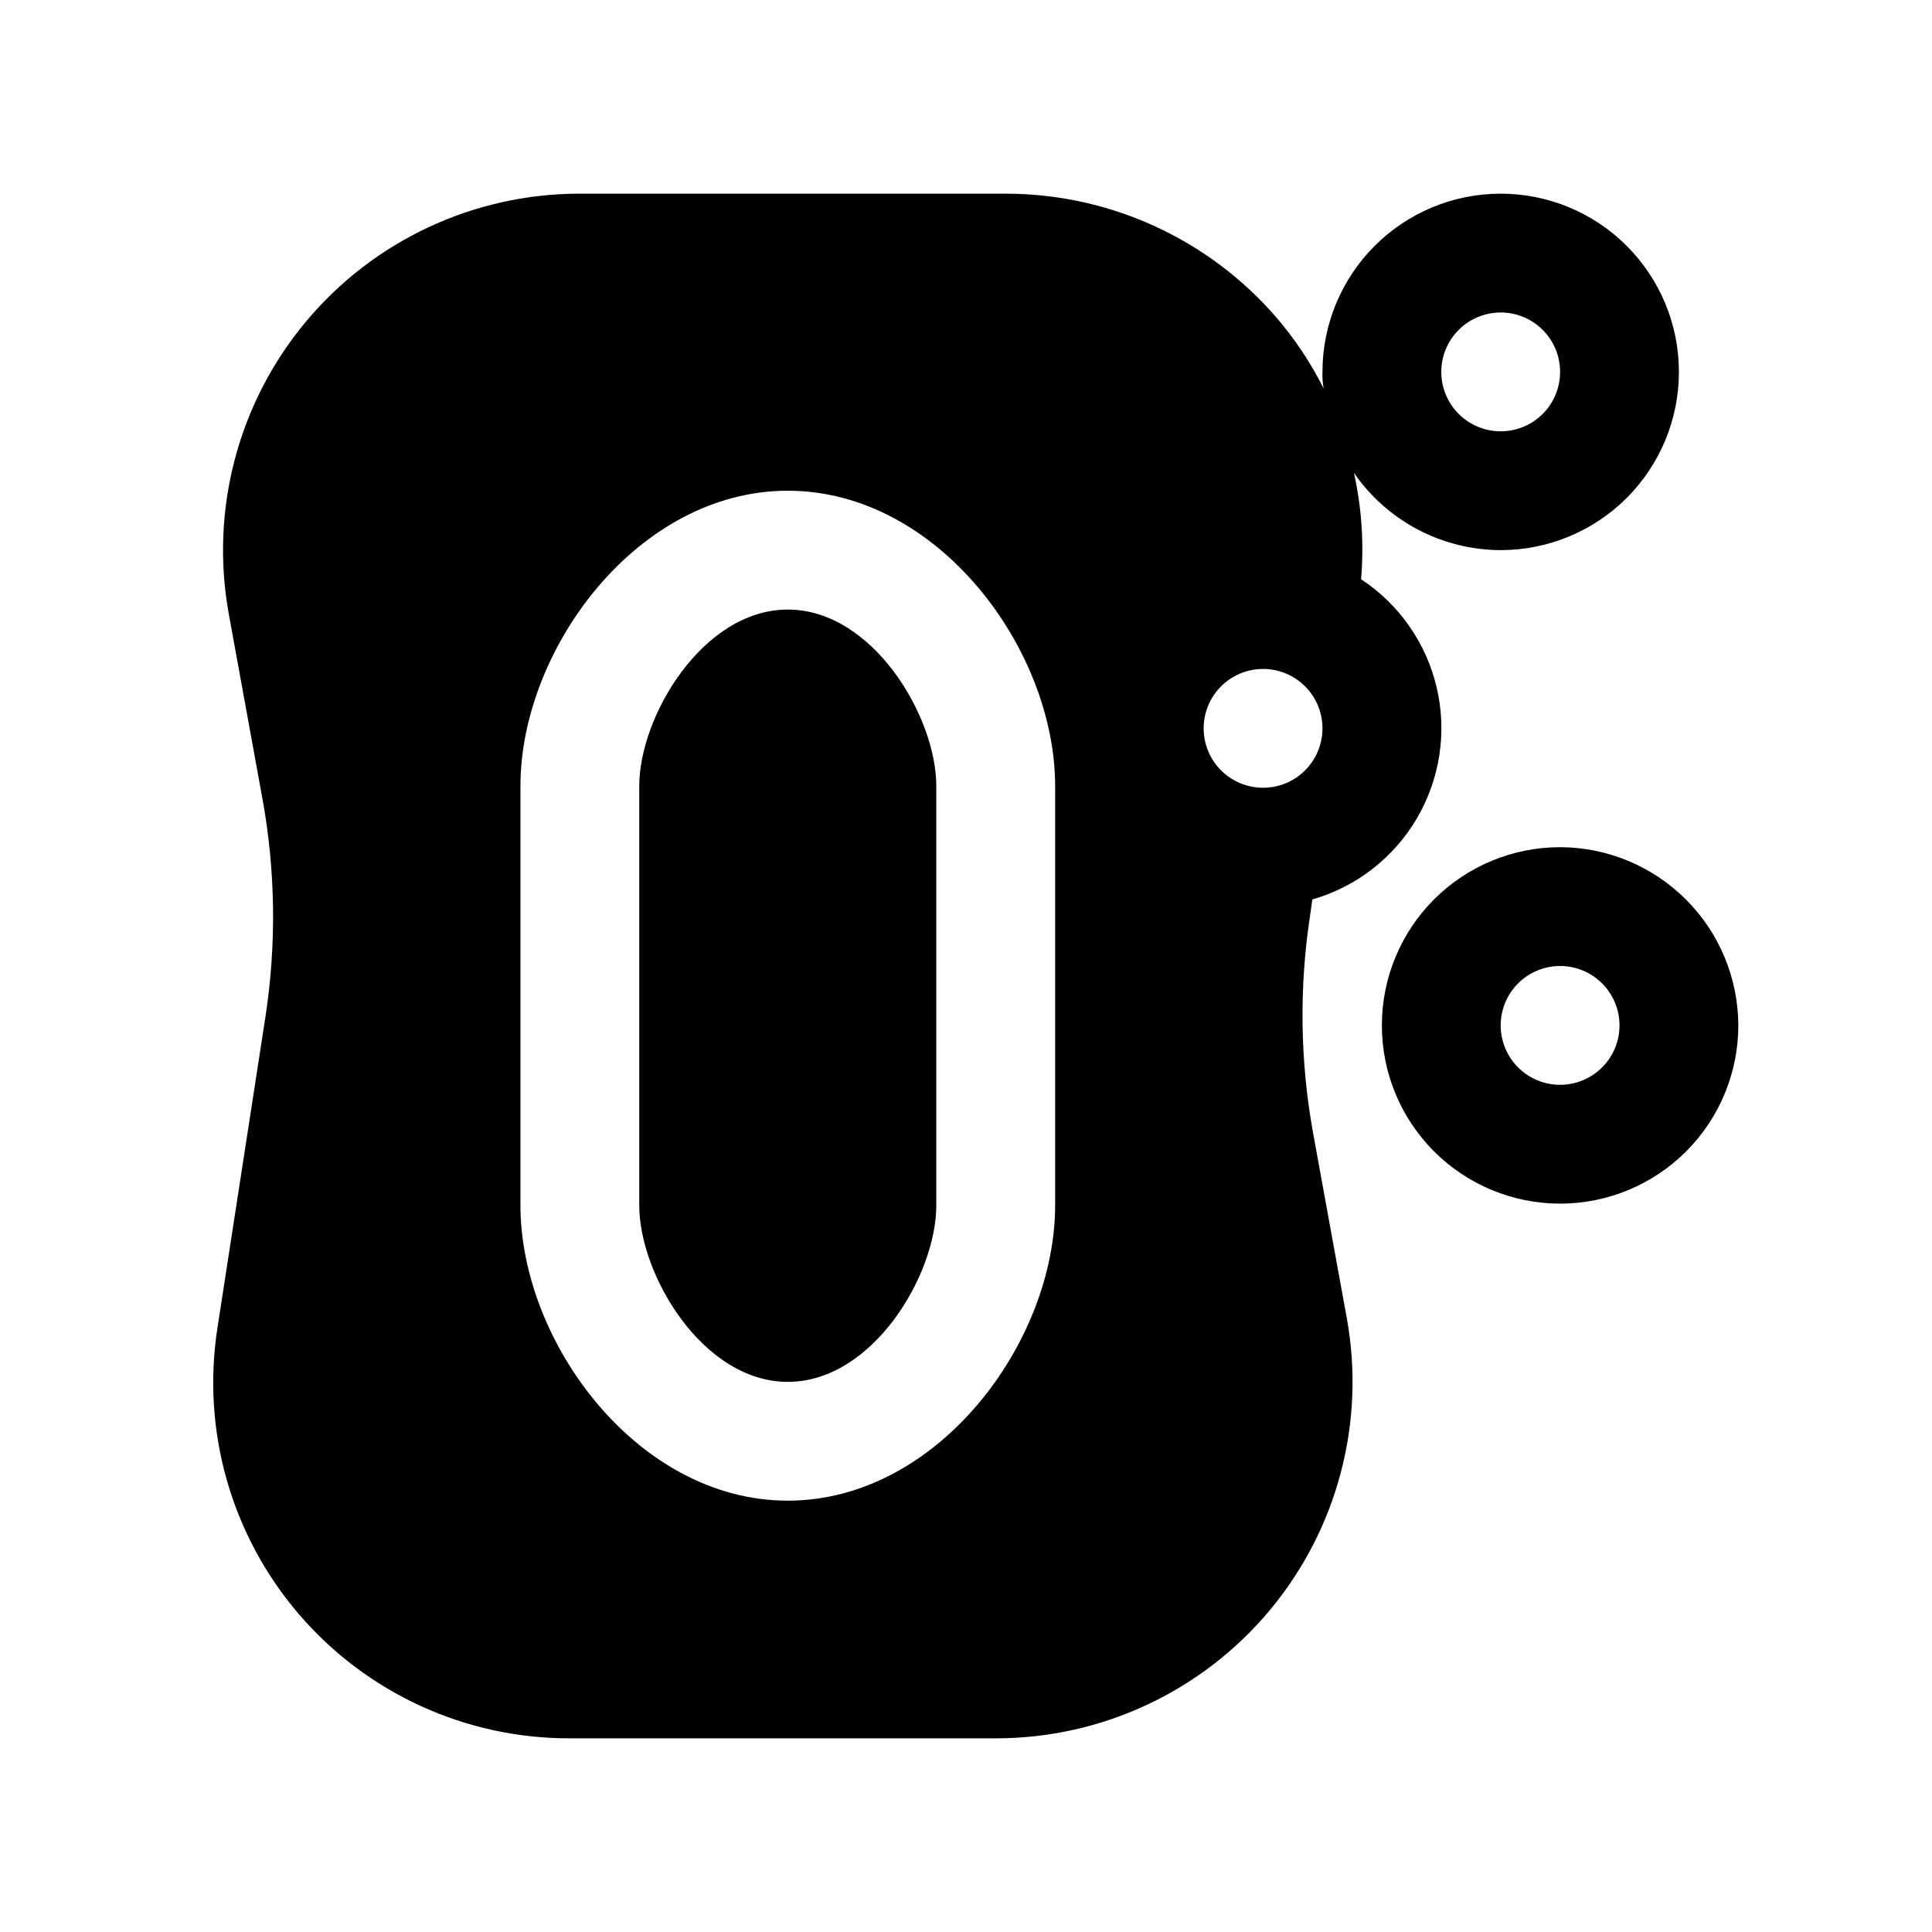
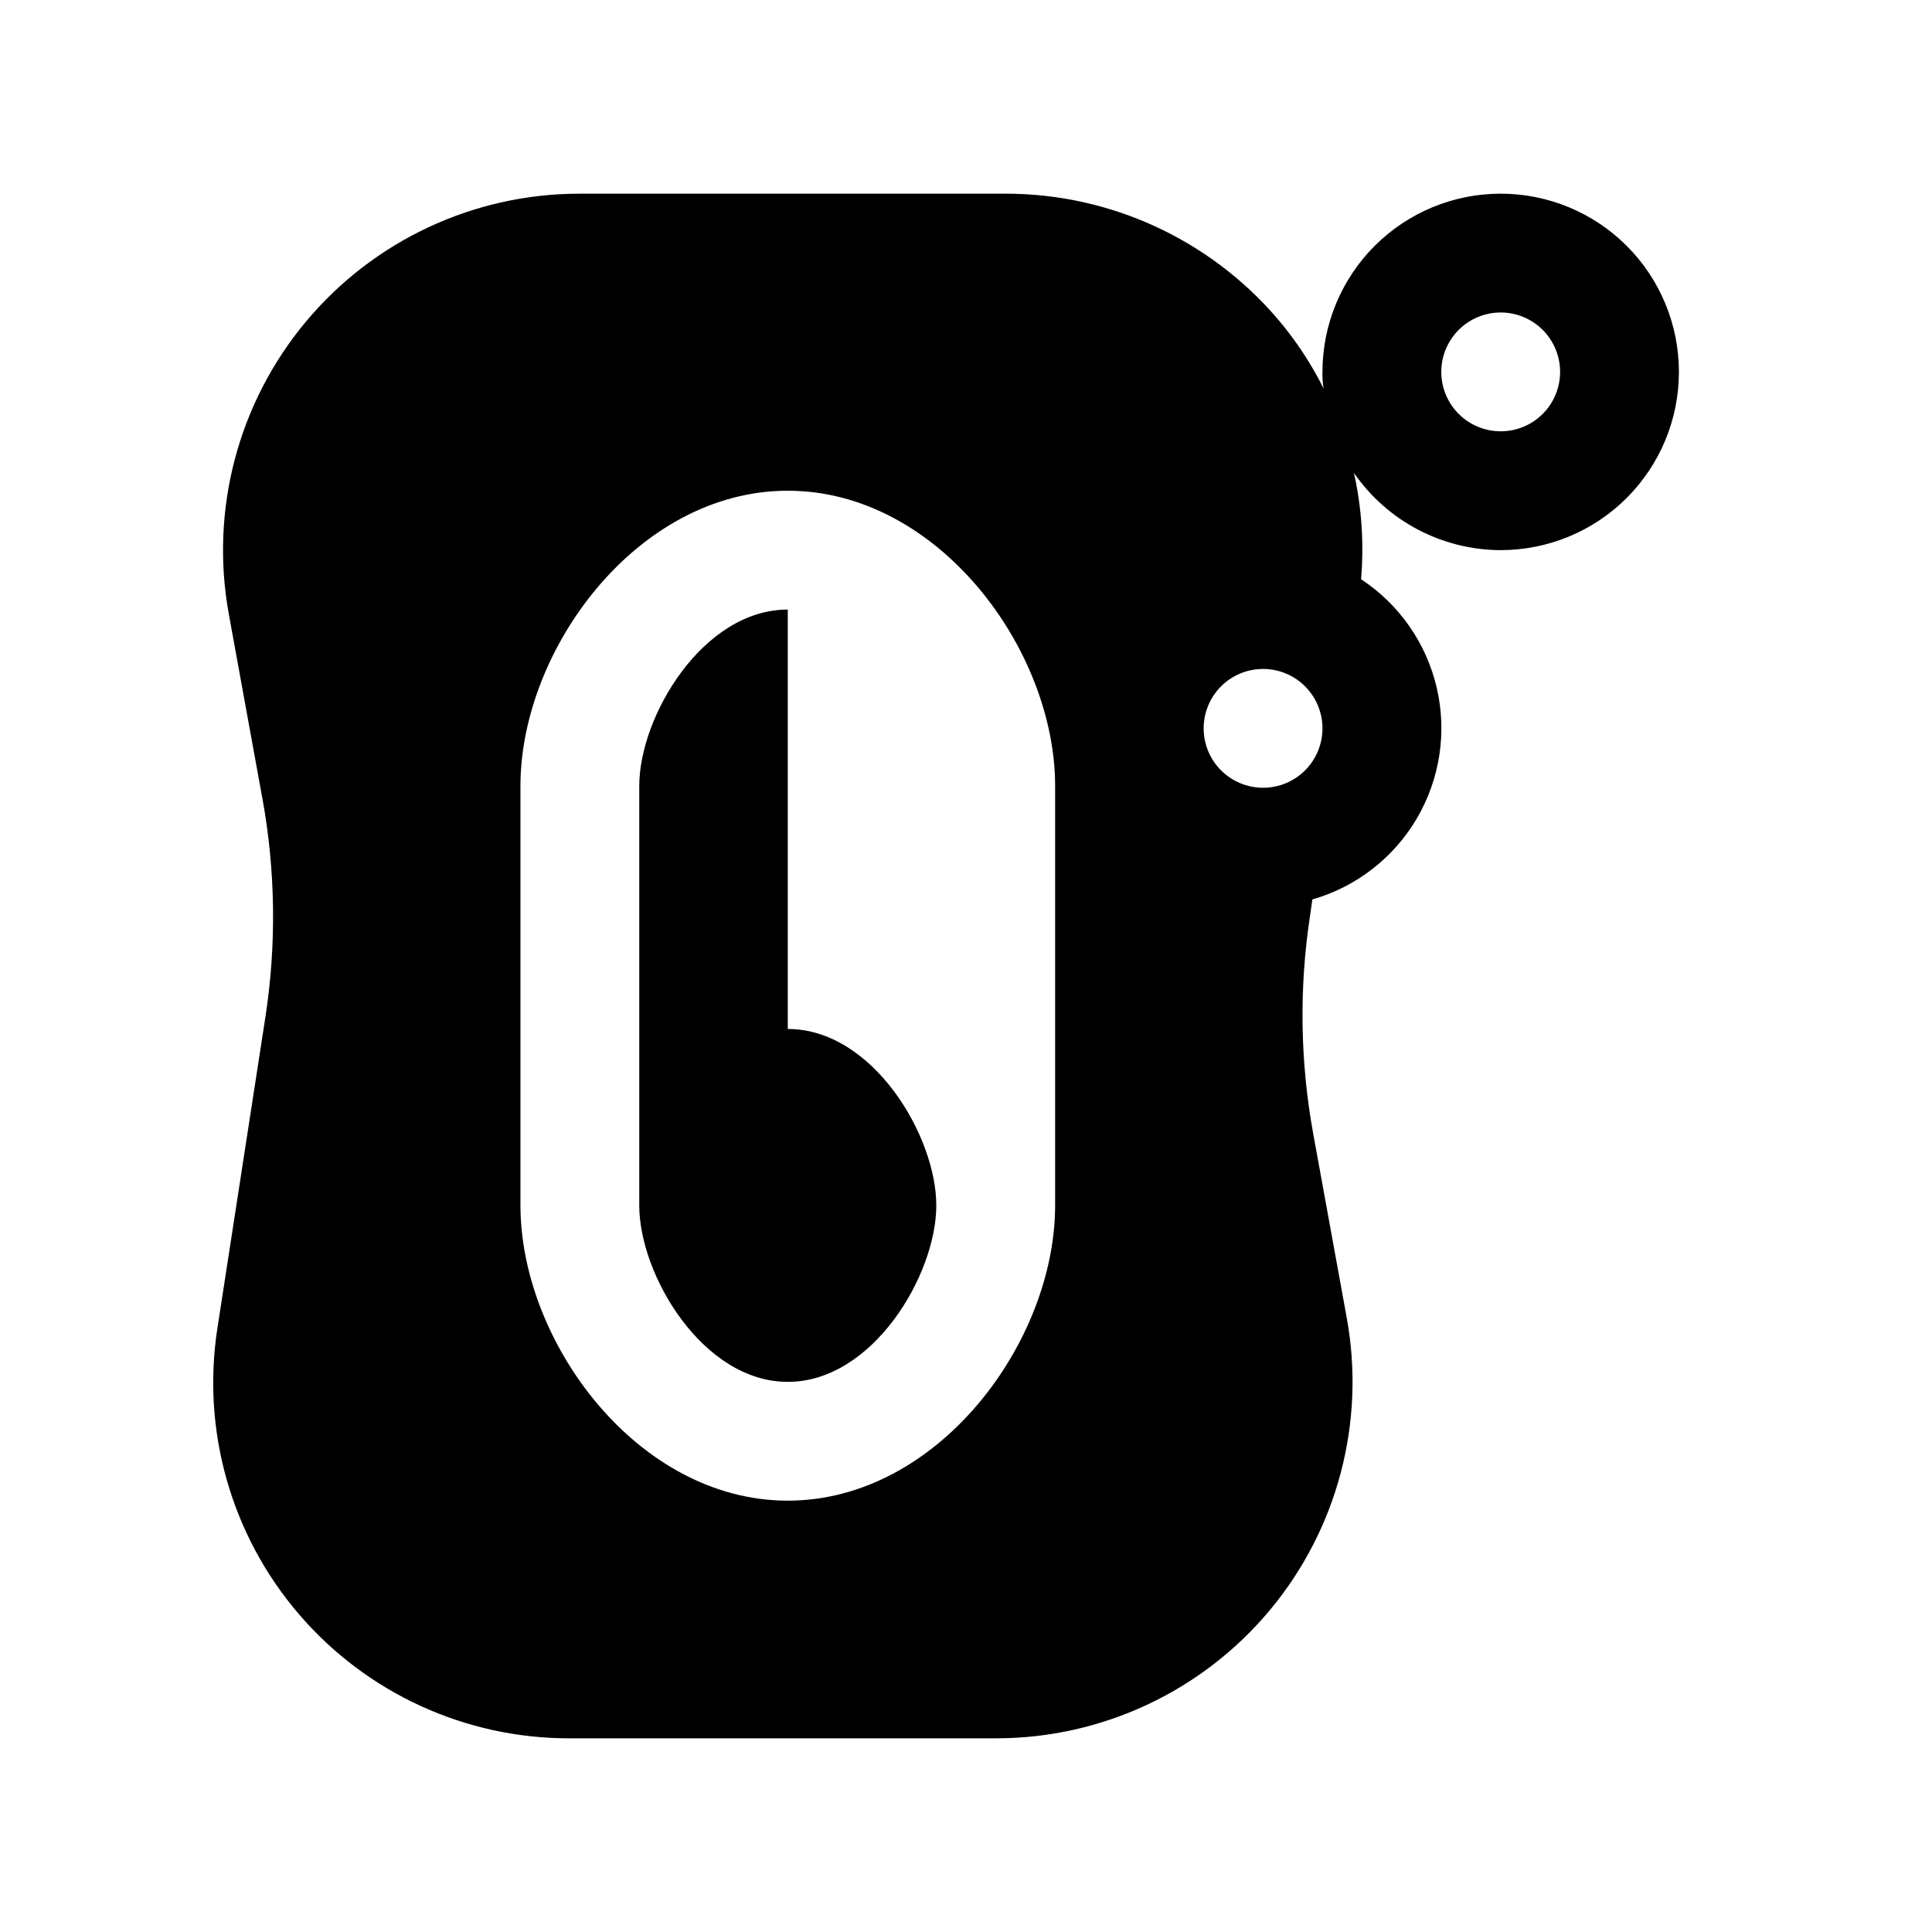
<svg xmlns="http://www.w3.org/2000/svg" fill="#000000" width="800px" height="800px" version="1.1" viewBox="144 144 512 512">
  <g>
-     <path d="m352.77 305.54c-22.516 0-39.359 28.34-39.359 46.762v111.15c0 18.418 16.848 46.758 39.359 46.758 22.516 0 39.359-28.34 39.359-46.762v-111.15c0-18.418-16.844-46.758-39.359-46.758z" />
-     <path d="m557.44 368.51c-12.523 0-24.539 4.977-33.398 13.832-8.855 8.859-13.832 20.871-13.832 33.398 0 12.527 4.977 24.539 13.832 33.398 8.859 8.859 20.875 13.836 33.398 13.836 12.527 0 24.543-4.977 33.398-13.836 8.859-8.859 13.836-20.871 13.836-33.398-0.039-12.516-5.027-24.508-13.875-33.355-8.852-8.852-20.844-13.84-33.359-13.875zm0 62.977c-4.176 0-8.18-1.66-11.133-4.613-2.949-2.953-4.609-6.957-4.609-11.133 0-4.176 1.66-8.18 4.609-11.133 2.953-2.953 6.957-4.609 11.133-4.609s8.18 1.656 11.133 4.609c2.953 2.953 4.613 6.957 4.613 11.133 0 4.176-1.66 8.18-4.613 11.133-2.953 2.953-6.957 4.613-11.133 4.613z" />
+     <path d="m352.77 305.54c-22.516 0-39.359 28.34-39.359 46.762v111.15c0 18.418 16.848 46.758 39.359 46.758 22.516 0 39.359-28.34 39.359-46.762c0-18.418-16.844-46.758-39.359-46.758z" />
    <path d="m541.7 289.79c12.527 0 24.539-4.977 33.398-13.832 8.855-8.859 13.832-20.871 13.832-33.398s-4.977-24.539-13.832-33.398c-8.859-8.859-20.871-13.836-33.398-13.836-12.527 0-24.539 4.977-33.398 13.836s-13.836 20.871-13.836 33.398c-0.055 1.477 0.051 2.953 0.316 4.406-3.367-6.727-7.543-13.02-12.438-18.734-18.008-20.887-44.215-32.898-71.793-32.906h-113.04c-27.988 0.02-54.531 12.449-72.465 33.941-17.938 21.492-25.414 49.828-20.426 77.371l8.973 49.277h0.004c3.41 18.93 3.676 38.293 0.785 57.309l-12.75 82.656c-4.254 27.25 3.641 54.992 21.602 75.918 17.957 20.93 44.184 32.941 71.758 32.875h113.04c27.992-0.02 54.535-12.449 72.469-33.941 17.934-21.488 25.414-49.828 20.422-77.371l-8.973-49.277c-3.41-18.93-3.676-38.293-0.789-57.309l0.629-4.41c11.645-3.344 21.555-11.031 27.688-21.477 6.137-10.445 8.023-22.848 5.269-34.641-2.75-11.797-9.926-22.086-20.047-28.742 0.801-9.434 0.164-18.938-1.887-28.18 8.828 12.777 23.355 20.422 38.887 20.465zm0-62.977c4.176 0 8.18 1.66 11.133 4.613s4.609 6.957 4.609 11.133c0 4.176-1.656 8.18-4.609 11.133s-6.957 4.609-11.133 4.609c-4.176 0-8.18-1.656-11.133-4.609s-4.613-6.957-4.613-11.133c0-4.176 1.66-8.18 4.613-11.133s6.957-4.613 11.133-4.613zm-118.08 236.63c0 36.211-31.016 78.246-70.848 78.246s-70.848-42.035-70.848-78.246v-111.15c0-36.211 31.016-78.246 70.848-78.246s70.848 42.035 70.848 78.246zm55.105-110.68c-4.176 0-8.18-1.656-11.133-4.609-2.953-2.953-4.609-6.957-4.609-11.133 0-4.176 1.656-8.18 4.609-11.133 2.953-2.953 6.957-4.613 11.133-4.613s8.18 1.66 11.133 4.613c2.953 2.953 4.609 6.957 4.609 11.133 0 4.176-1.656 8.18-4.609 11.133-2.953 2.953-6.957 4.609-11.133 4.609z" />
  </g>
</svg>